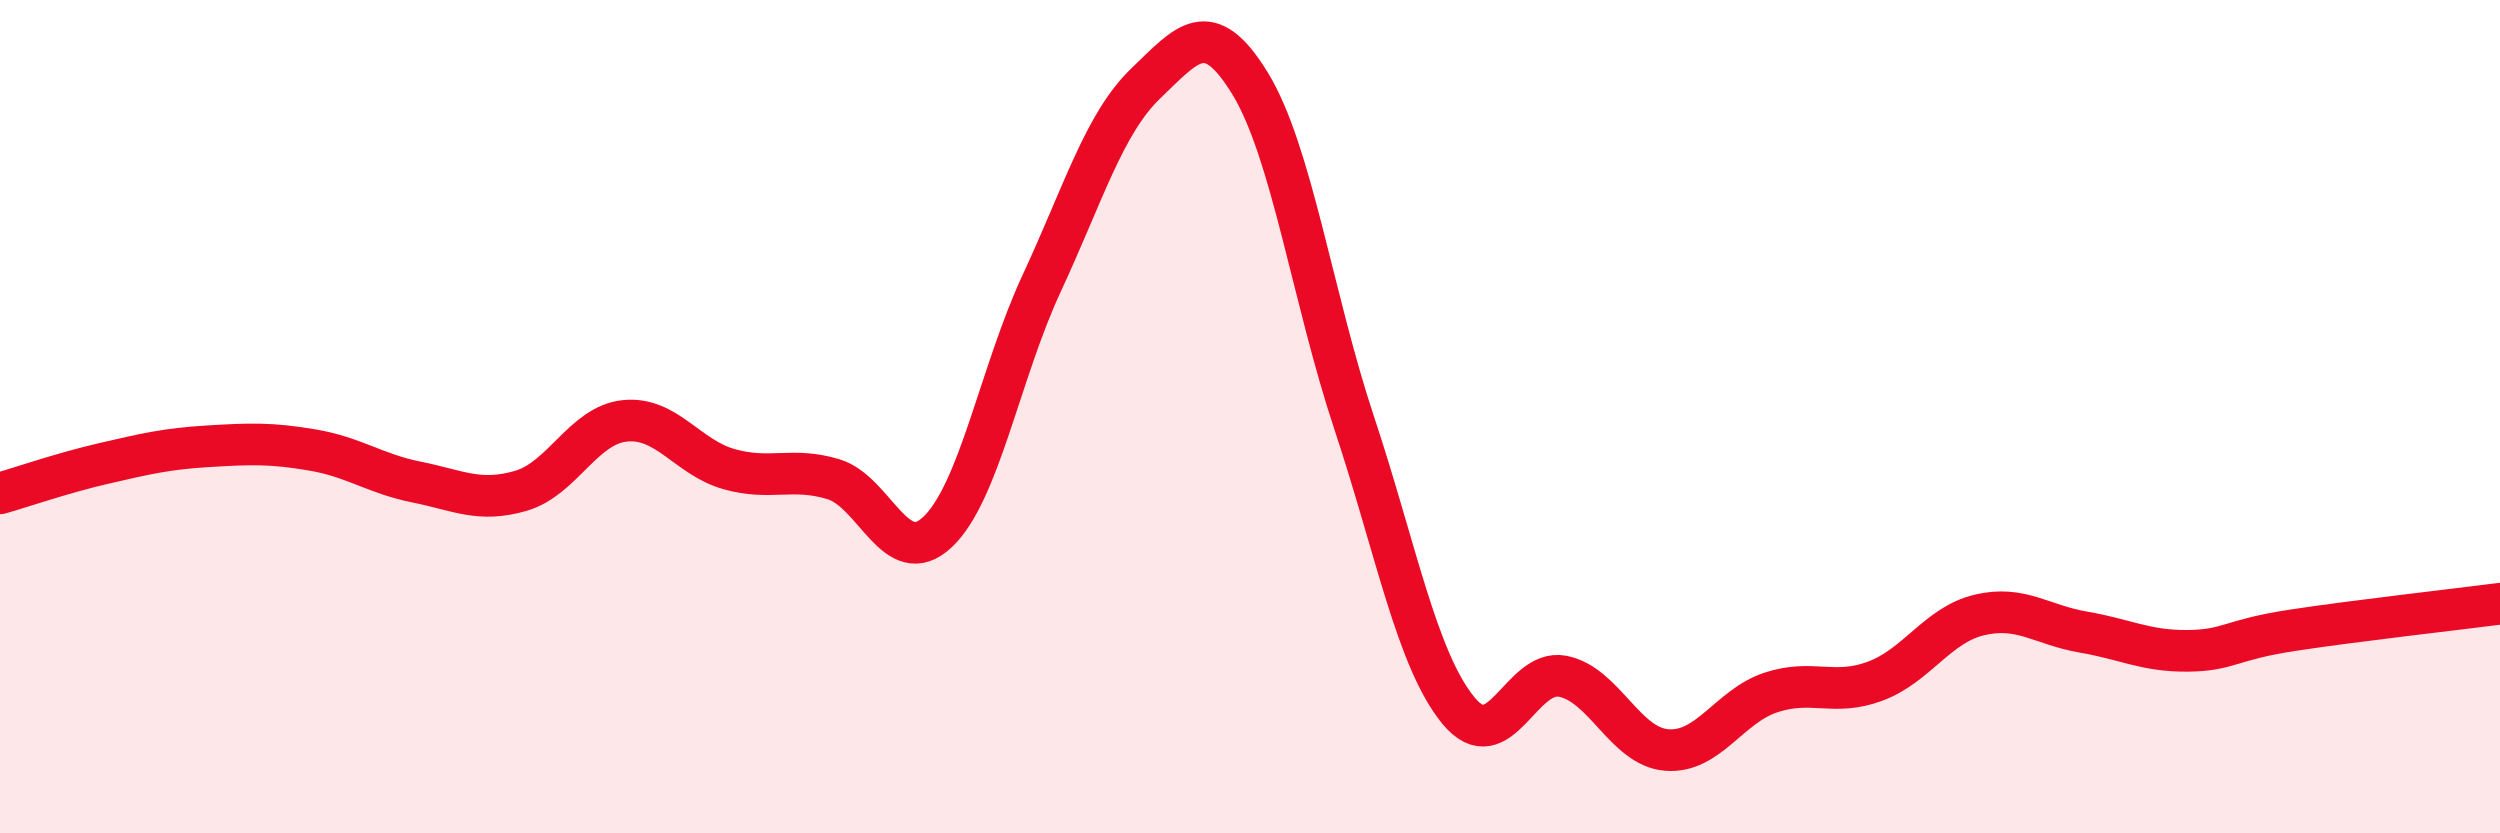
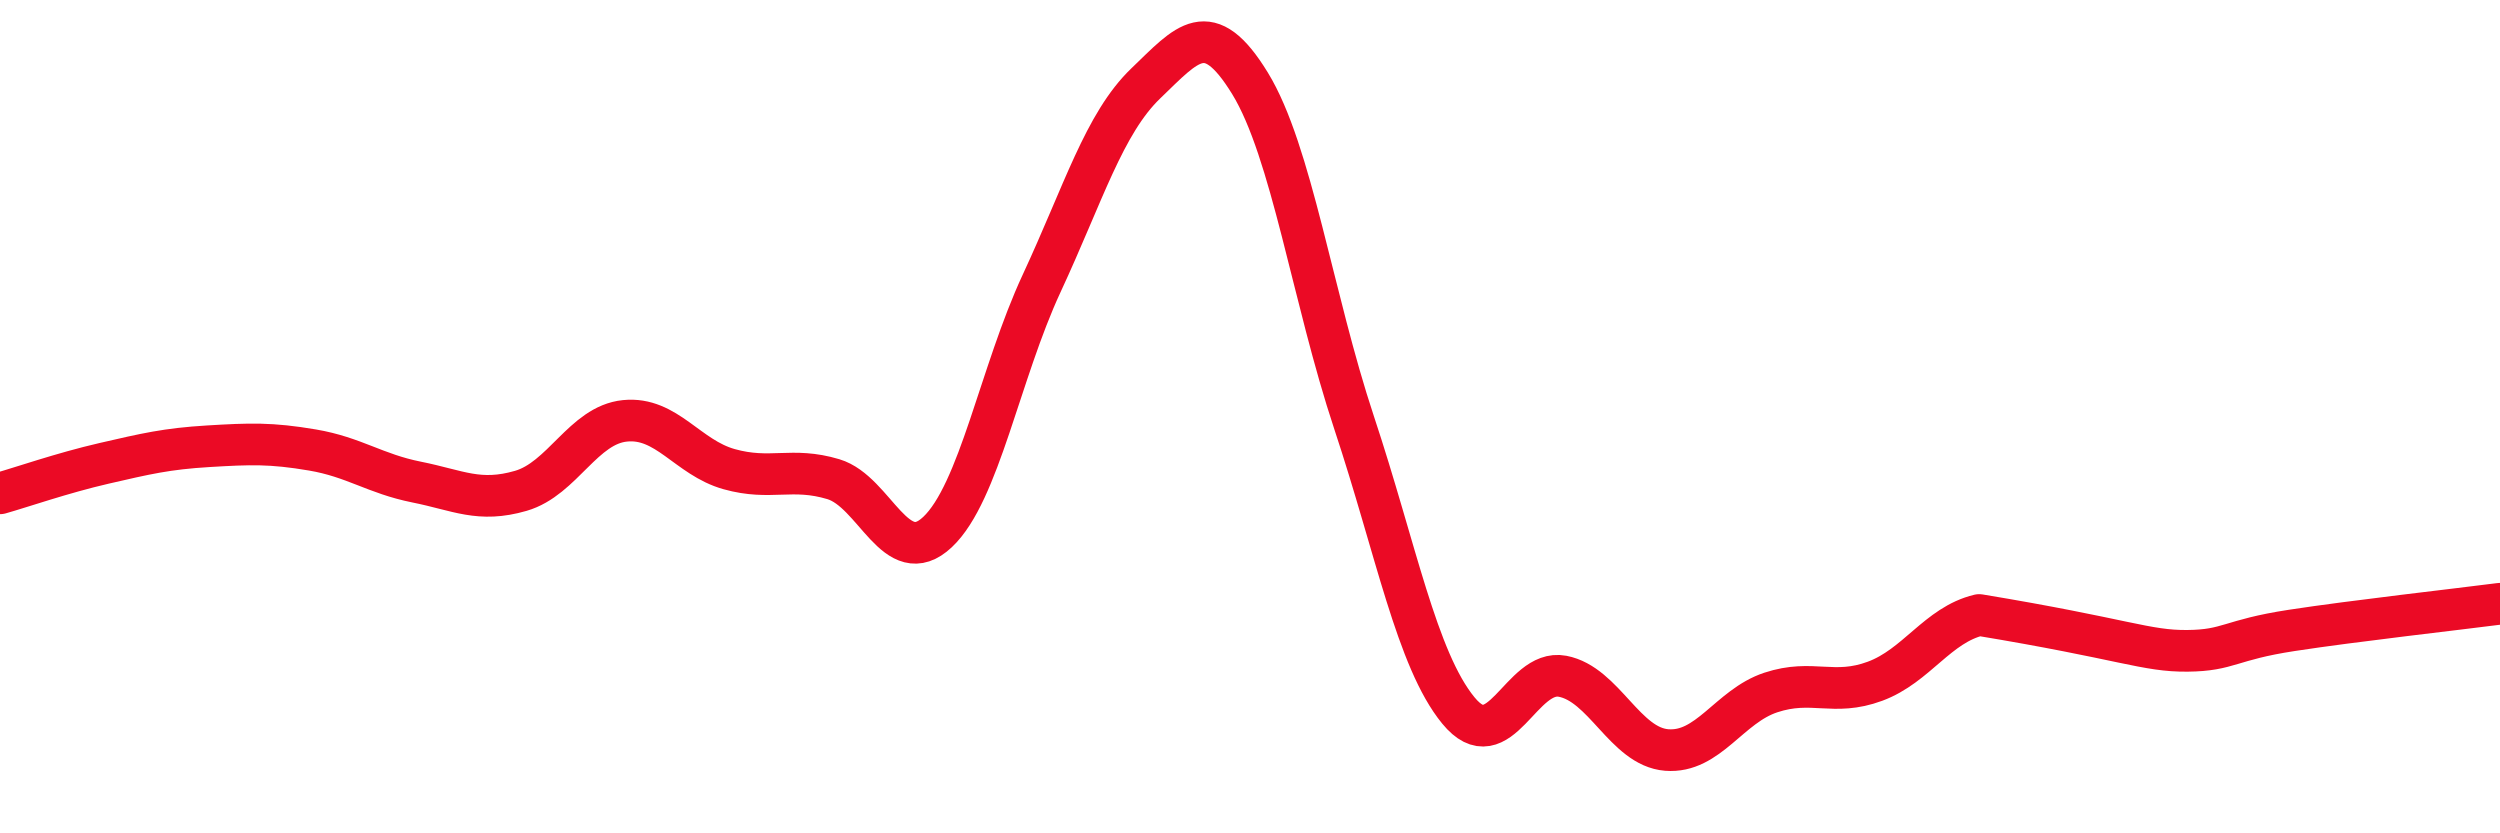
<svg xmlns="http://www.w3.org/2000/svg" width="60" height="20" viewBox="0 0 60 20">
-   <path d="M 0,11.84 C 0.5,11.7 1.5,11.35 2.5,11.12 C 3.5,10.89 4,10.77 5,10.71 C 6,10.65 6.5,10.63 7.5,10.8 C 8.5,10.97 9,11.37 10,11.57 C 11,11.77 11.5,12.07 12.5,11.78 C 13.5,11.49 14,10.2 15,10.1 C 16,10 16.5,10.98 17.5,11.26 C 18.5,11.54 19,11.2 20,11.5 C 21,11.8 21.5,13.71 22.5,12.77 C 23.5,11.83 24,8.95 25,6.8 C 26,4.65 26.5,2.96 27.5,2 C 28.5,1.04 29,0.37 30,2 C 31,3.63 31.5,7.14 32.5,10.15 C 33.5,13.16 34,15.83 35,17.05 C 36,18.27 36.5,16.04 37.5,16.23 C 38.5,16.42 39,17.92 40,18 C 41,18.08 41.5,16.95 42.5,16.62 C 43.5,16.29 44,16.72 45,16.35 C 46,15.98 46.5,15 47.5,14.76 C 48.5,14.52 49,15 50,15.17 C 51,15.34 51.5,15.63 52.5,15.62 C 53.5,15.61 53.5,15.36 55,15.13 C 56.5,14.9 59,14.62 60,14.49L60 20L0 20Z" fill="#EB0A25" opacity="0.1" stroke-linecap="round" stroke-linejoin="round" />
-   <path d="M 0,11.84 C 0.5,11.7 1.5,11.35 2.5,11.12 C 3.5,10.89 4,10.77 5,10.71 C 6,10.65 6.5,10.63 7.5,10.8 C 8.5,10.97 9,11.37 10,11.57 C 11,11.77 11.5,12.07 12.5,11.78 C 13.5,11.49 14,10.2 15,10.1 C 16,10 16.5,10.98 17.5,11.26 C 18.5,11.54 19,11.2 20,11.5 C 21,11.8 21.5,13.71 22.5,12.77 C 23.5,11.83 24,8.95 25,6.8 C 26,4.65 26.5,2.96 27.5,2 C 28.5,1.04 29,0.37 30,2 C 31,3.63 31.5,7.14 32.5,10.15 C 33.5,13.16 34,15.83 35,17.05 C 36,18.27 36.5,16.04 37.5,16.23 C 38.5,16.42 39,17.92 40,18 C 41,18.08 41.5,16.95 42.5,16.62 C 43.5,16.29 44,16.72 45,16.35 C 46,15.98 46.5,15 47.5,14.76 C 48.5,14.52 49,15 50,15.17 C 51,15.34 51.5,15.63 52.5,15.62 C 53.5,15.61 53.5,15.36 55,15.13 C 56.5,14.9 59,14.62 60,14.49" stroke="#EB0A25" stroke-width="1" fill="none" stroke-linecap="round" stroke-linejoin="round" />
+   <path d="M 0,11.84 C 0.5,11.7 1.5,11.35 2.5,11.12 C 3.5,10.89 4,10.77 5,10.71 C 6,10.65 6.5,10.63 7.5,10.8 C 8.5,10.97 9,11.37 10,11.57 C 11,11.77 11.5,12.07 12.5,11.78 C 13.5,11.49 14,10.2 15,10.1 C 16,10 16.5,10.98 17.5,11.26 C 18.5,11.54 19,11.2 20,11.5 C 21,11.8 21.5,13.71 22.5,12.77 C 23.5,11.83 24,8.95 25,6.8 C 26,4.65 26.5,2.96 27.5,2 C 28.5,1.04 29,0.37 30,2 C 31,3.63 31.5,7.14 32.5,10.15 C 33.5,13.16 34,15.83 35,17.05 C 36,18.27 36.5,16.04 37.5,16.23 C 38.5,16.42 39,17.92 40,18 C 41,18.08 41.5,16.95 42.5,16.62 C 43.5,16.29 44,16.72 45,16.35 C 46,15.98 46.5,15 47.5,14.76 C 51,15.34 51.5,15.63 52.5,15.62 C 53.5,15.61 53.5,15.36 55,15.13 C 56.5,14.9 59,14.62 60,14.49" stroke="#EB0A25" stroke-width="1" fill="none" stroke-linecap="round" stroke-linejoin="round" />
</svg>